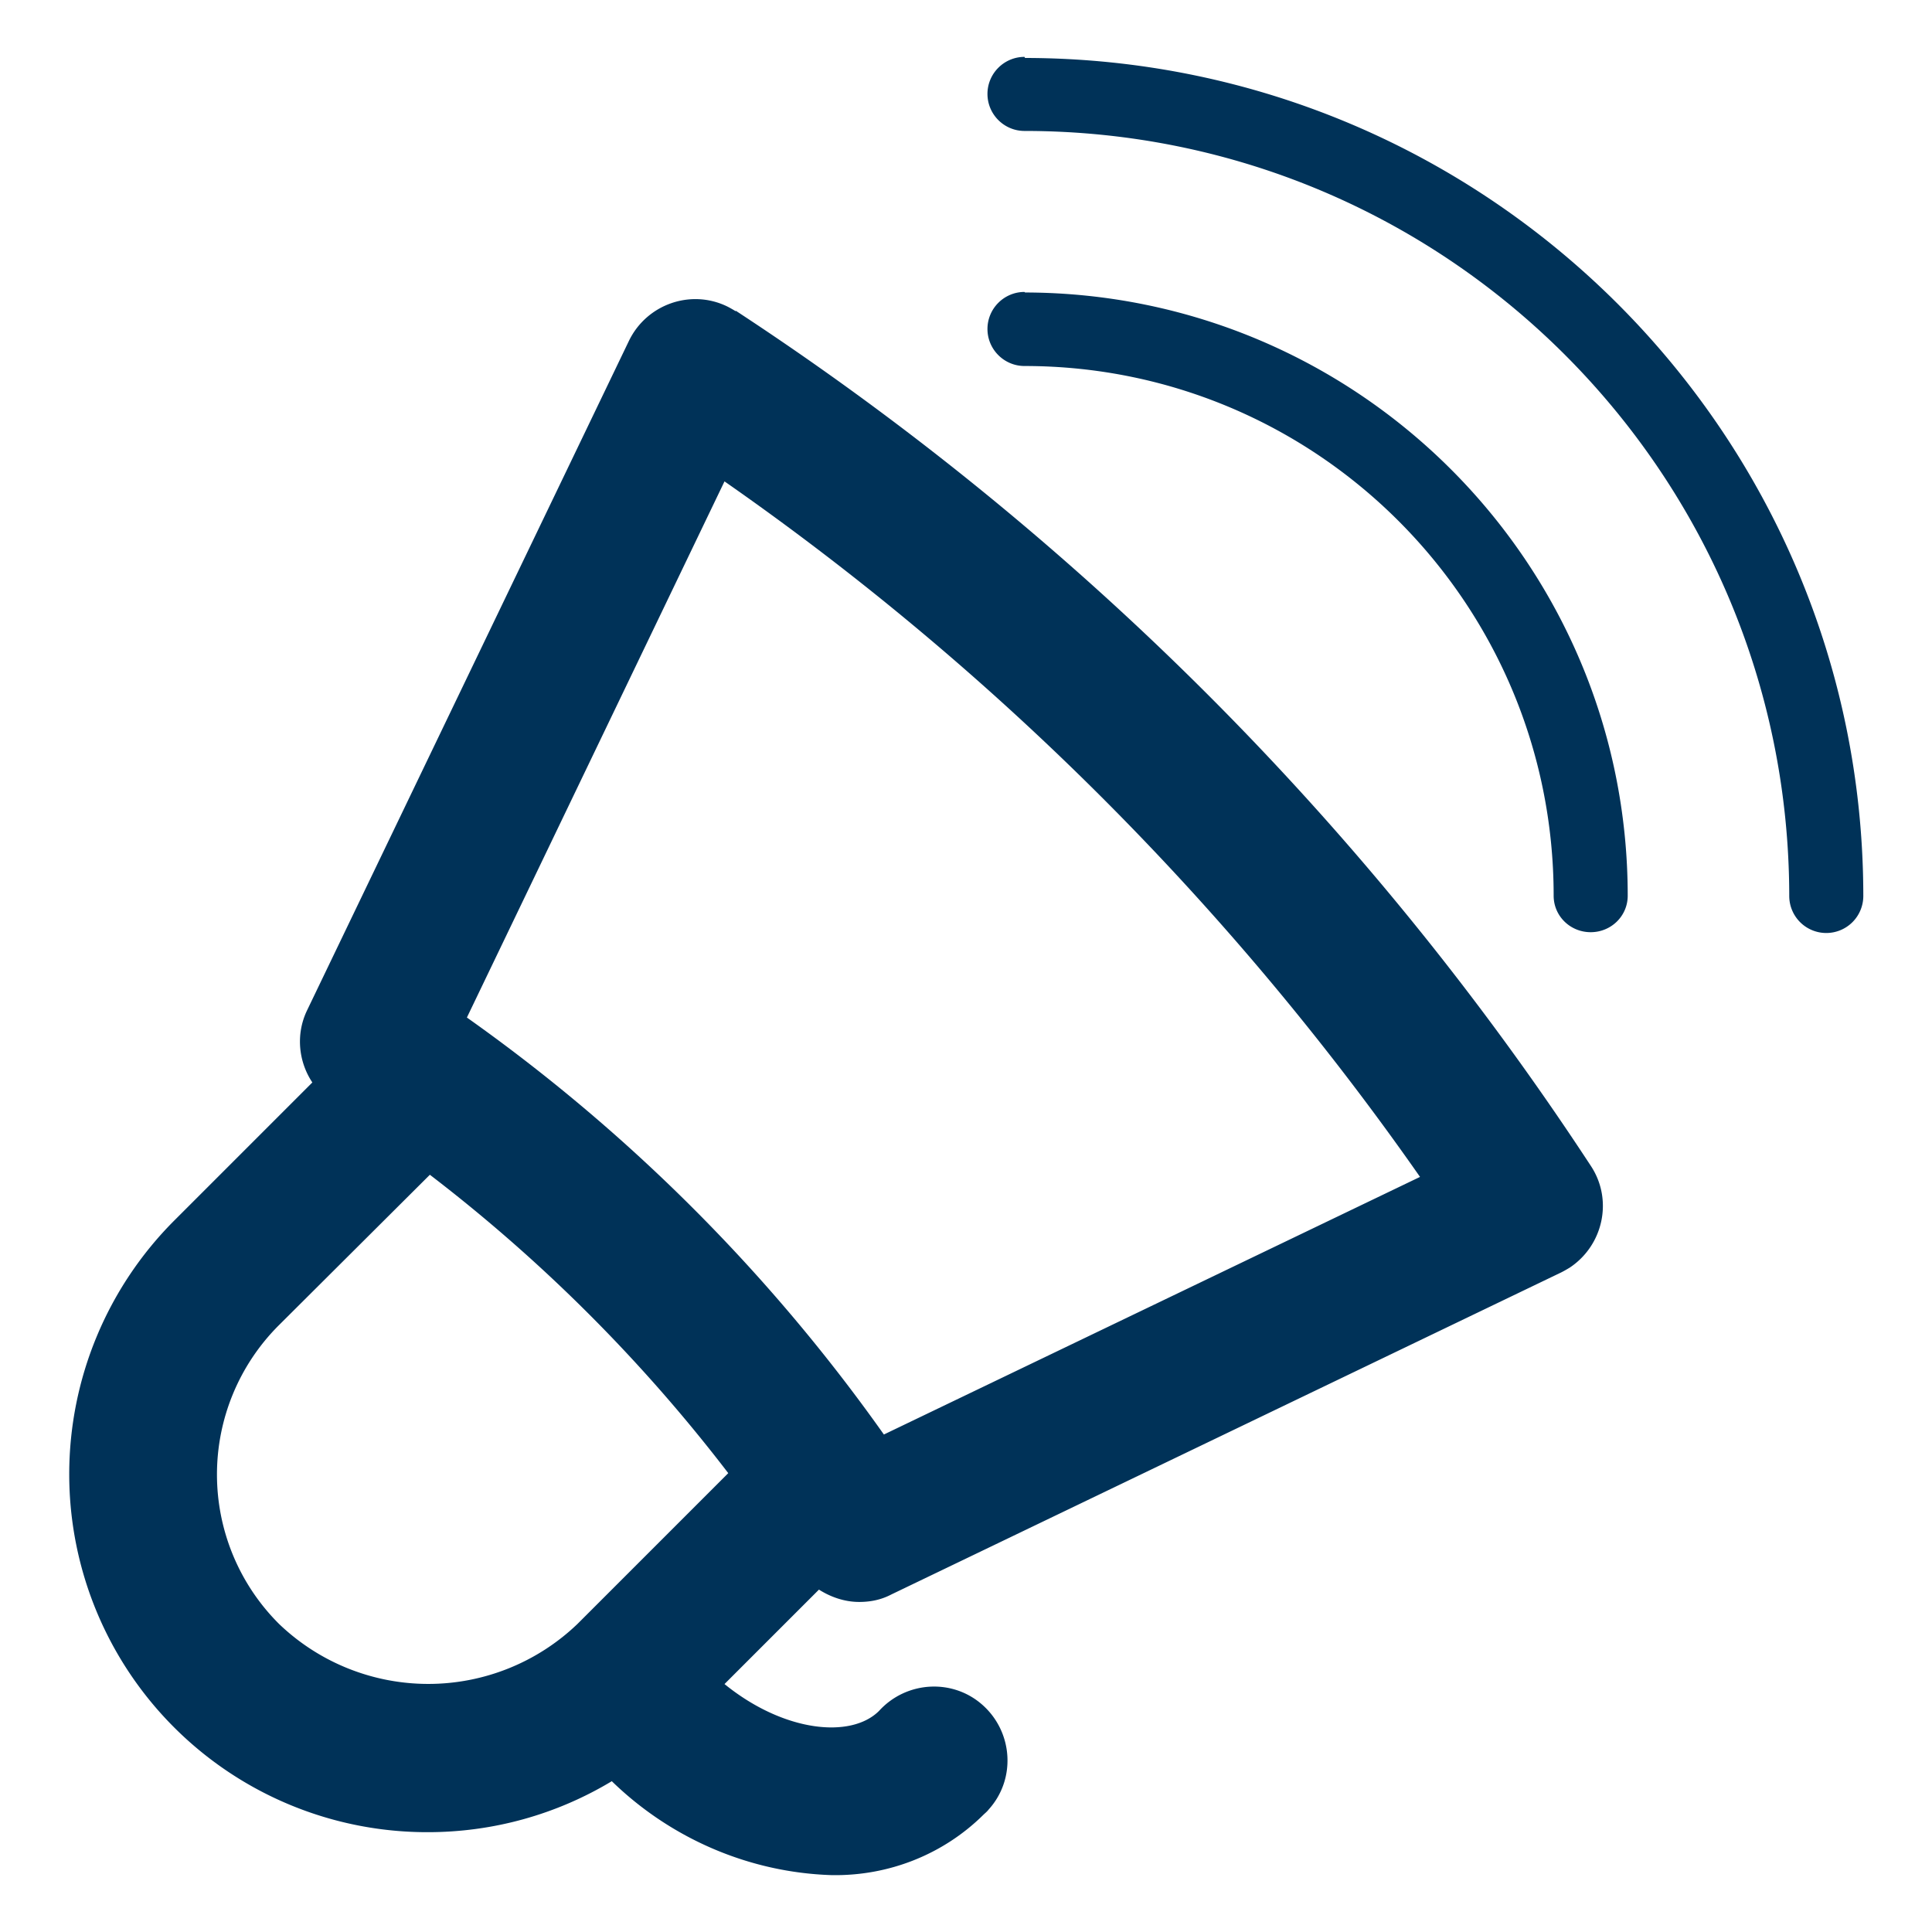
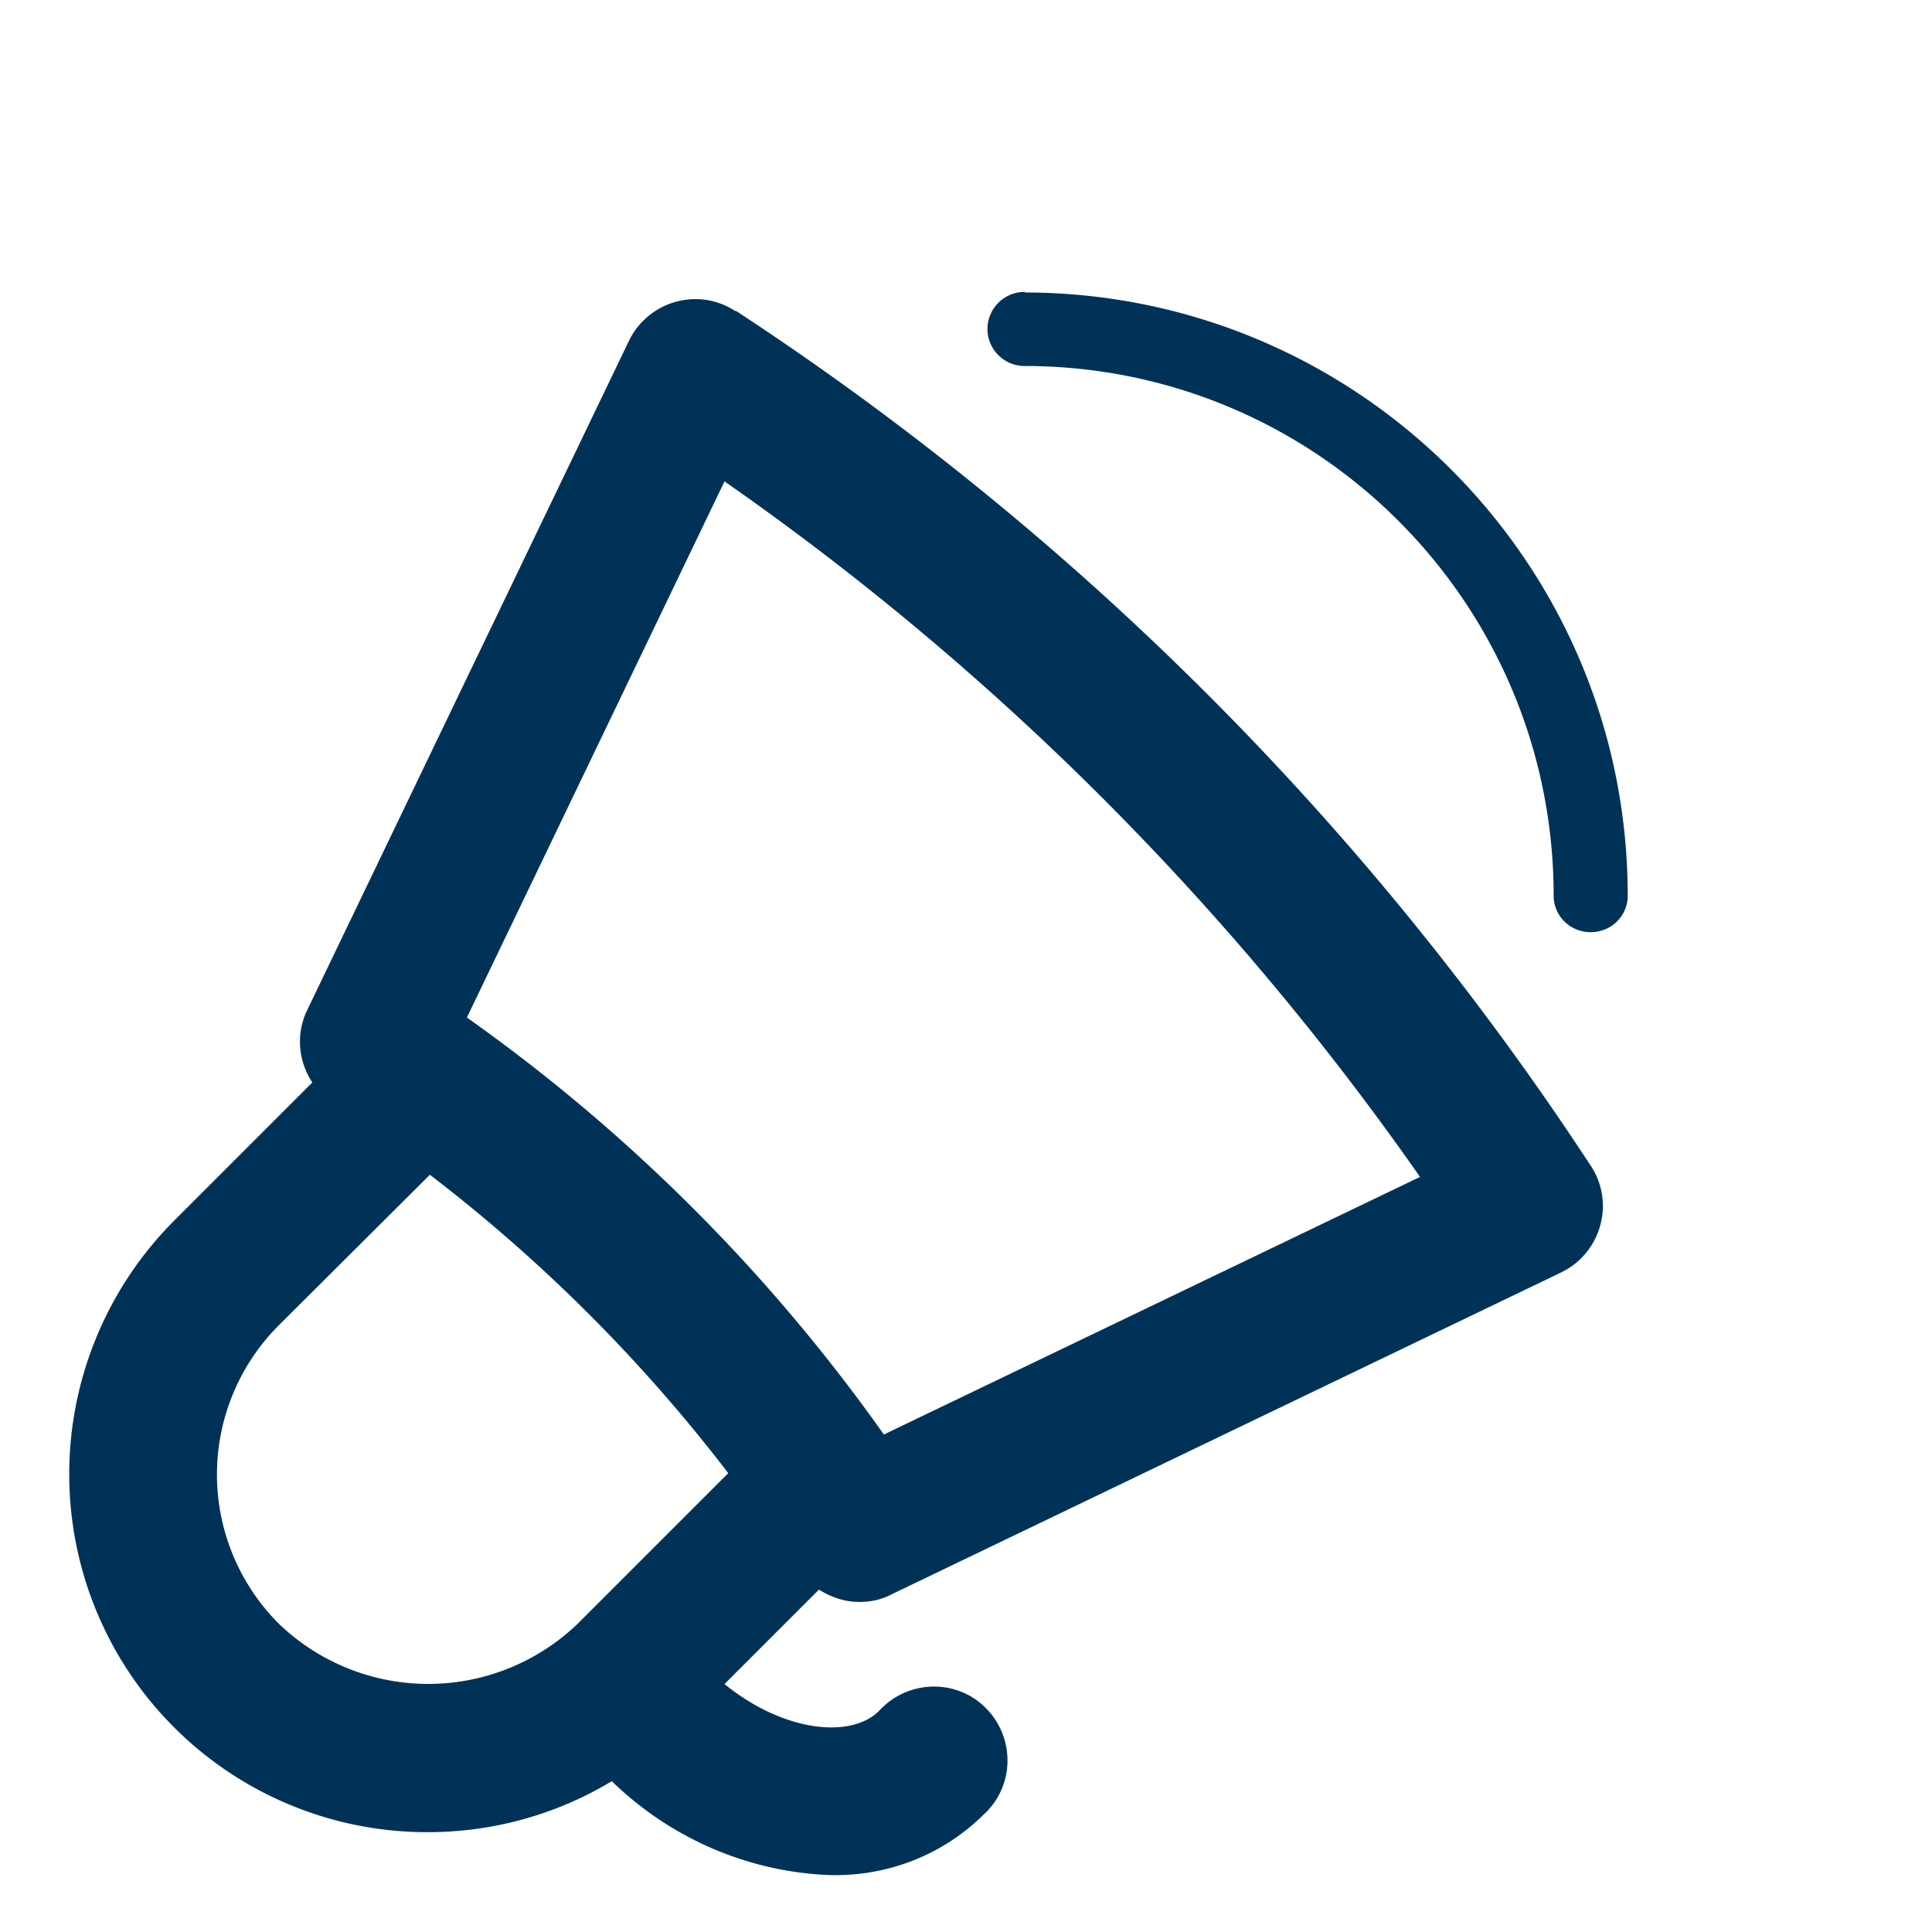
<svg xmlns="http://www.w3.org/2000/svg" viewBox="0 0 36 36">
-   <path d="M19.09 1.06c-.38 0-.69.31-.69.69s.31.69.69.69c7.87 0 14.24 6.38 14.25 14.25a.69.69 0 001.38.01c0-8.62-7-15.61-15.62-15.62z" fill="#003258" />
  <path d="M19.09 5.44c-.38 0-.69.31-.69.69s.31.69.69.69c5.45 0 9.86 4.42 9.86 9.87 0 .38.31.68.69.68.38 0 .69-.3.69-.68 0-6.2-5.03-11.23-11.23-11.24zM13.71 5.8c-.05-.03-.1-.06-.16-.09-.68-.33-1.5-.04-1.83.64l-6 12.48c-.21.44-.16.95.1 1.34l-2.57 2.57a6.69 6.69 0 00-1.96 4.73 6.67 6.67 0 006.68 6.67c1.22 0 2.4-.33 3.43-.95 1.1 1.07 2.56 1.7 4.09 1.75 1.06.02 2.08-.38 2.83-1.12.03-.03.07-.06.1-.1.51-.56.46-1.43-.1-1.94s-1.43-.46-1.94.1c-.52.52-1.77.4-2.88-.5l1.76-1.76c.22.14.48.23.75.23.21 0 .41-.04.6-.14l12.48-6c.06-.03.11-.06.16-.09.63-.42.81-1.27.39-1.9A55.204 55.204 0 0013.71 5.79zM5.19 30.25a3.93 3.93 0 010-5.55l2.82-2.81a29.87 29.87 0 015.56 5.56l-2.81 2.81a4.017 4.017 0 01-5.56 0zm11.28-3.52a32.574 32.574 0 00-7.77-7.77l4.8-9.99c5.05 3.52 9.43 7.91 12.96 12.96l-9.99 4.8z" fill="#003258" />
</svg>